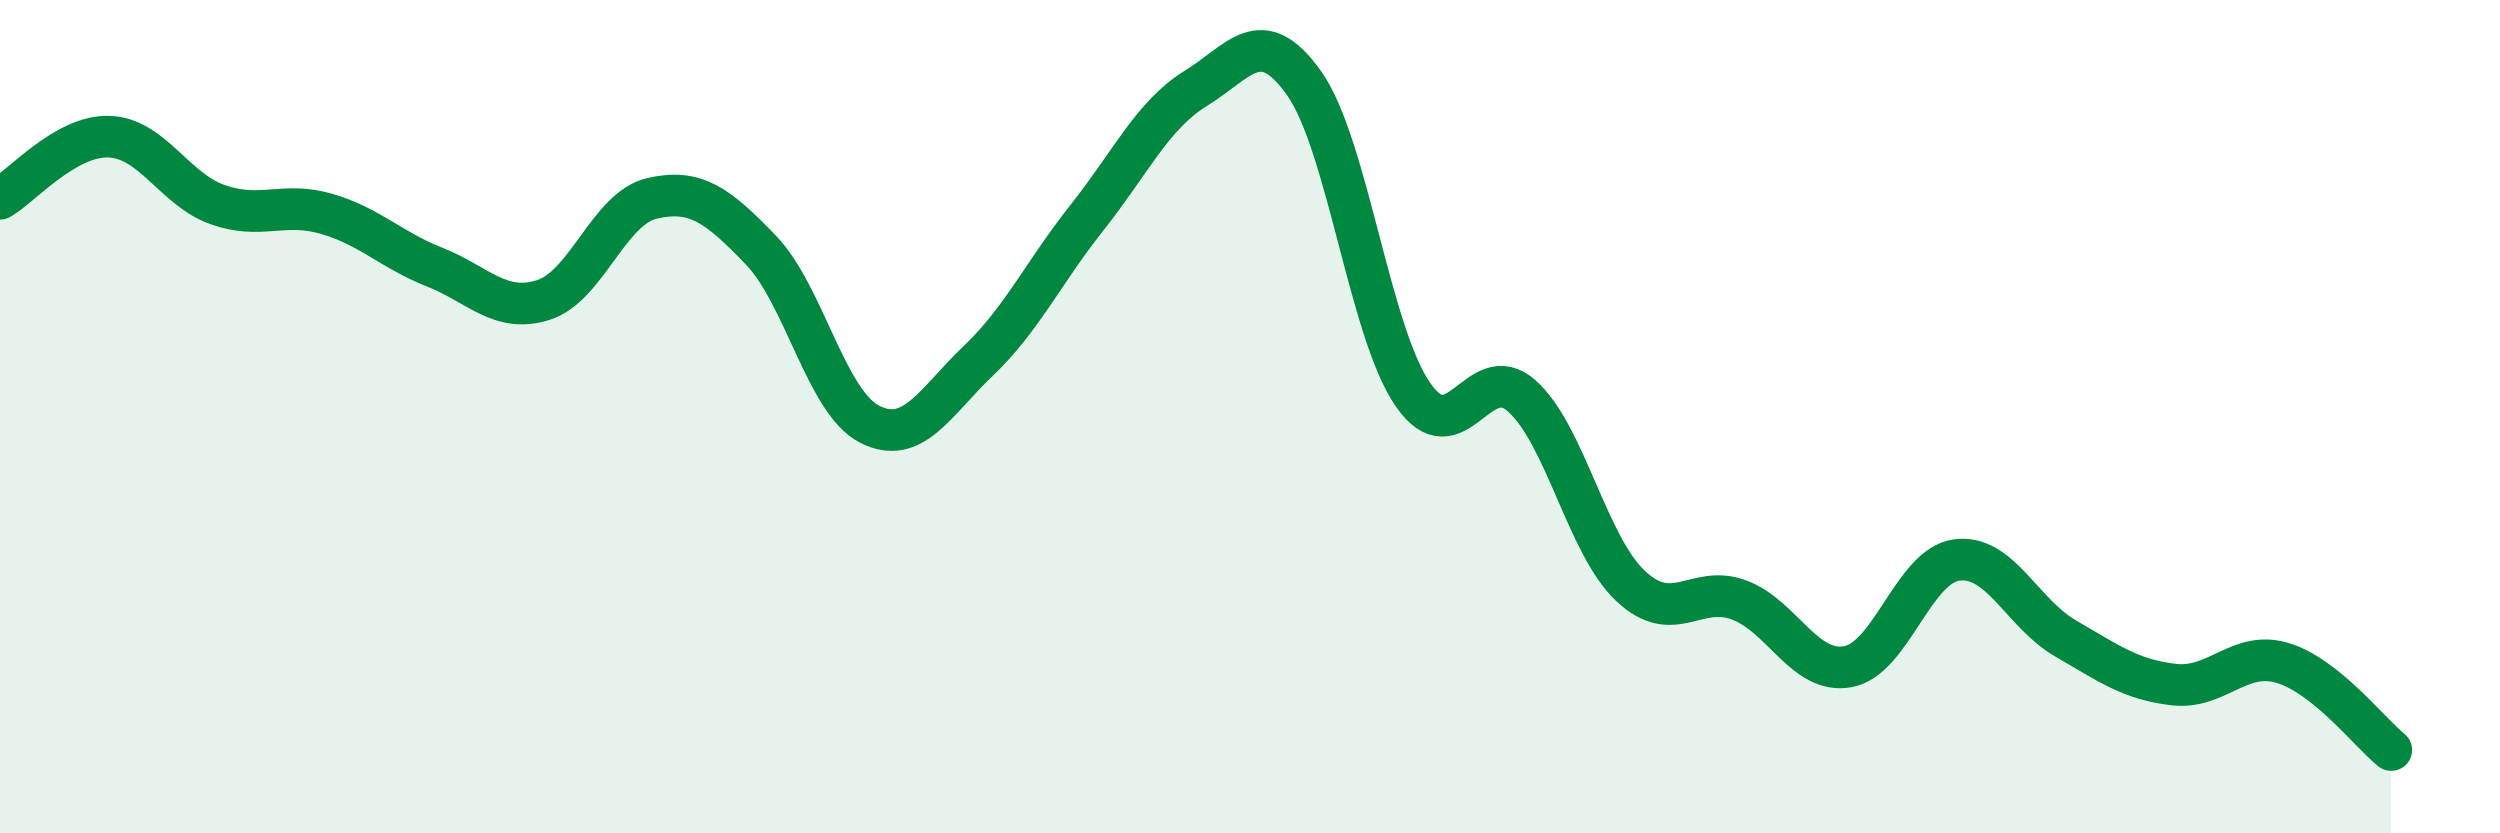
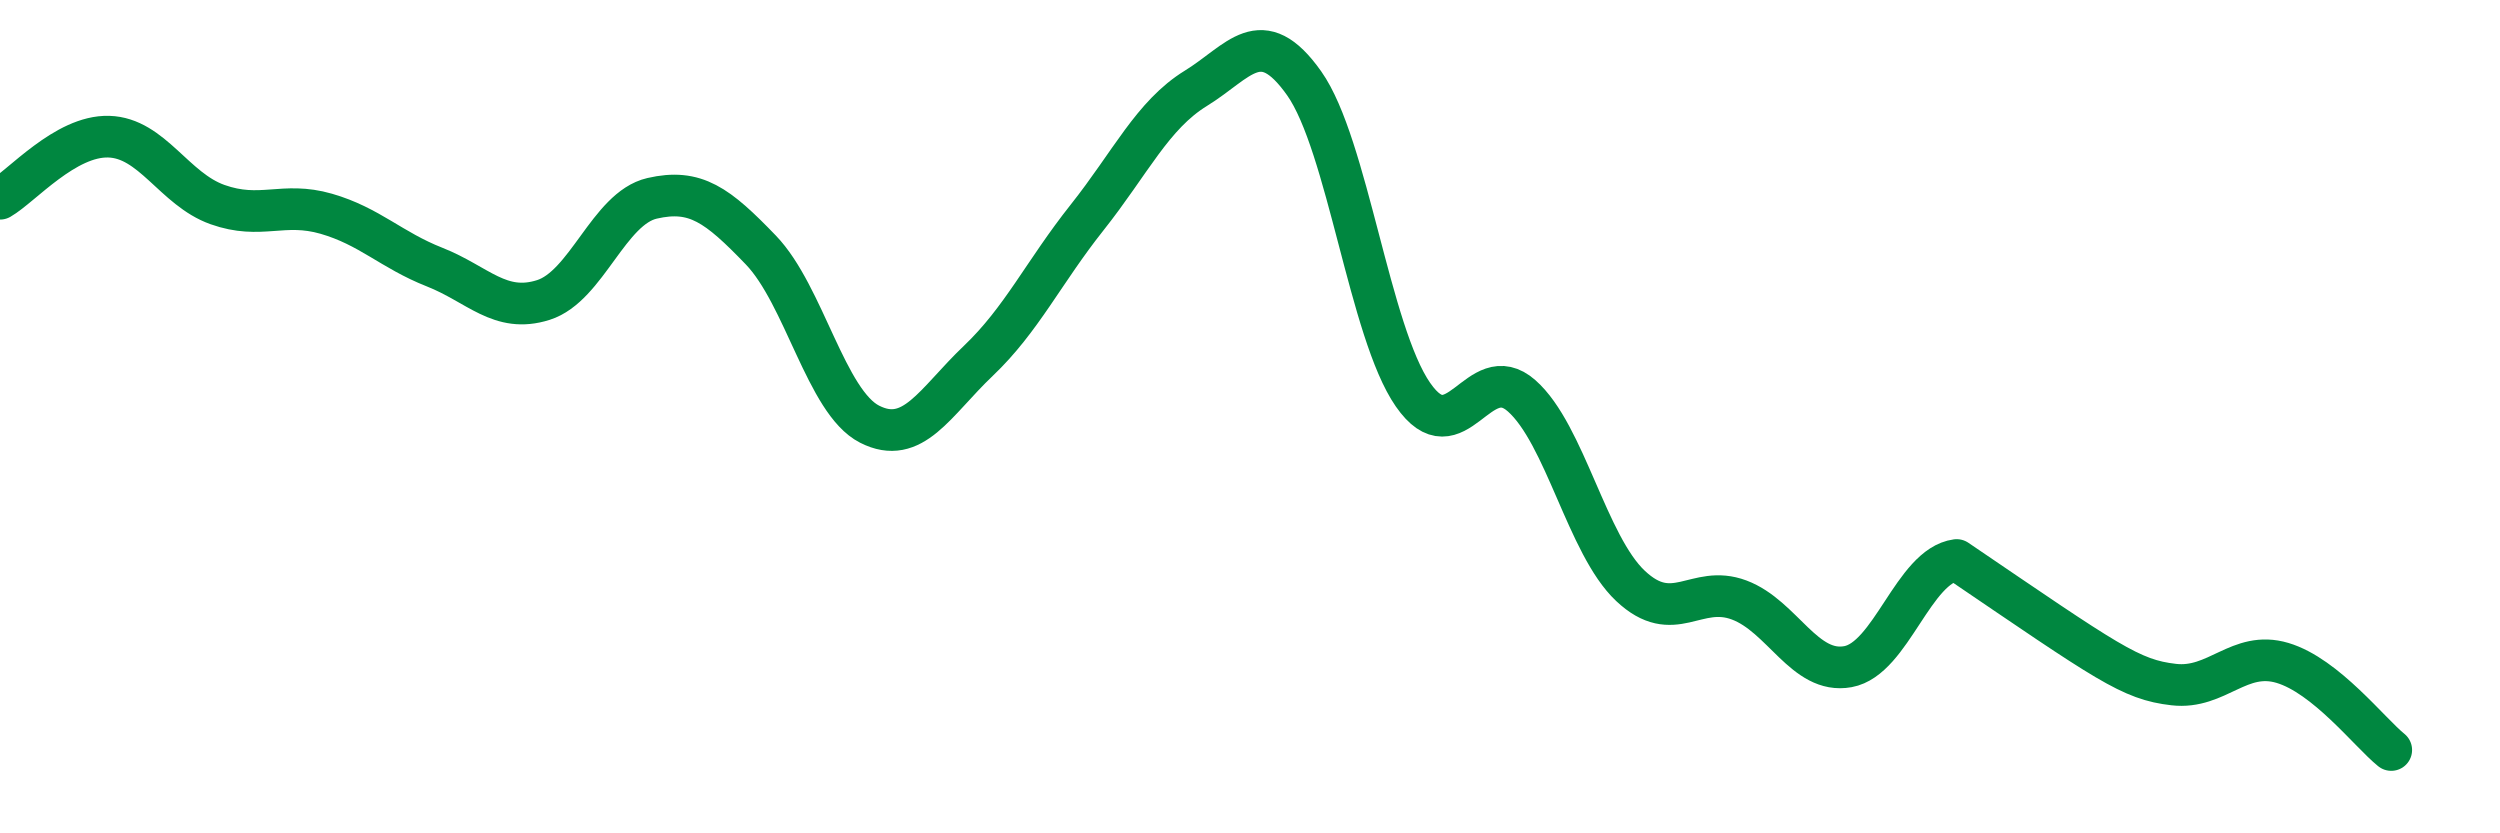
<svg xmlns="http://www.w3.org/2000/svg" width="60" height="20" viewBox="0 0 60 20">
-   <path d="M 0,4.77 C 0.52,4.47 1.57,3.25 2.61,3.28 C 3.65,3.31 4.18,4.54 5.22,4.91 C 6.26,5.28 6.79,4.83 7.83,5.13 C 8.87,5.43 9.39,6 10.43,6.41 C 11.47,6.82 12,7.53 13.04,7.2 C 14.08,6.87 14.61,5 15.65,4.76 C 16.69,4.52 17.22,4.92 18.26,6 C 19.3,7.08 19.83,9.65 20.87,10.18 C 21.91,10.71 22.44,9.65 23.48,8.66 C 24.52,7.67 25.05,6.53 26.09,5.22 C 27.13,3.91 27.66,2.76 28.7,2.12 C 29.74,1.48 30.26,0.53 31.3,2 C 32.34,3.47 32.87,7.97 33.91,9.47 C 34.95,10.97 35.48,8.58 36.52,9.5 C 37.56,10.42 38.09,13.08 39.13,14.06 C 40.17,15.04 40.7,14.01 41.74,14.4 C 42.78,14.79 43.31,16.19 44.35,16 C 45.39,15.81 45.92,13.58 46.96,13.44 C 48,13.3 48.53,14.72 49.57,15.32 C 50.61,15.92 51.13,16.31 52.17,16.43 C 53.21,16.55 53.74,15.6 54.78,15.91 C 55.82,16.22 56.87,17.58 57.39,18L57.39 20L0 20Z" fill="#008740" opacity="0.1" stroke-linecap="round" stroke-linejoin="round" />
-   <path d="M 0,4.77 C 0.52,4.47 1.57,3.25 2.61,3.28 C 3.65,3.31 4.18,4.54 5.22,4.91 C 6.26,5.28 6.79,4.83 7.83,5.13 C 8.87,5.43 9.39,6 10.43,6.41 C 11.47,6.82 12,7.53 13.04,7.2 C 14.08,6.87 14.61,5 15.65,4.76 C 16.69,4.52 17.22,4.92 18.26,6 C 19.3,7.08 19.83,9.65 20.87,10.18 C 21.91,10.71 22.44,9.65 23.48,8.66 C 24.52,7.67 25.05,6.53 26.09,5.22 C 27.13,3.91 27.66,2.76 28.7,2.12 C 29.74,1.48 30.26,0.53 31.3,2 C 32.34,3.47 32.87,7.97 33.91,9.47 C 34.95,10.97 35.48,8.58 36.52,9.5 C 37.56,10.42 38.09,13.08 39.13,14.06 C 40.17,15.04 40.7,14.01 41.74,14.4 C 42.78,14.79 43.31,16.19 44.35,16 C 45.39,15.81 45.92,13.58 46.96,13.44 C 48,13.3 48.53,14.72 49.57,15.32 C 50.61,15.92 51.13,16.31 52.17,16.43 C 53.21,16.55 53.74,15.6 54.78,15.91 C 55.82,16.22 56.87,17.58 57.39,18" stroke="#008740" stroke-width="1" fill="none" stroke-linecap="round" stroke-linejoin="round" />
+   <path d="M 0,4.77 C 0.52,4.47 1.57,3.25 2.61,3.28 C 3.65,3.31 4.18,4.54 5.22,4.91 C 6.26,5.28 6.79,4.83 7.83,5.13 C 8.87,5.43 9.39,6 10.43,6.41 C 11.47,6.82 12,7.53 13.04,7.2 C 14.08,6.87 14.61,5 15.65,4.76 C 16.69,4.52 17.22,4.92 18.26,6 C 19.3,7.08 19.83,9.65 20.87,10.18 C 21.91,10.71 22.44,9.65 23.48,8.66 C 24.52,7.67 25.05,6.53 26.09,5.22 C 27.13,3.91 27.66,2.76 28.7,2.12 C 29.74,1.48 30.26,0.53 31.3,2 C 32.34,3.47 32.87,7.97 33.91,9.47 C 34.95,10.97 35.48,8.58 36.52,9.5 C 37.56,10.42 38.09,13.08 39.13,14.06 C 40.17,15.04 40.7,14.01 41.74,14.4 C 42.78,14.79 43.31,16.19 44.35,16 C 45.39,15.81 45.92,13.58 46.96,13.44 C 50.61,15.92 51.13,16.31 52.17,16.43 C 53.21,16.55 53.74,15.6 54.78,15.91 C 55.82,16.22 56.87,17.58 57.39,18" stroke="#008740" stroke-width="1" fill="none" stroke-linecap="round" stroke-linejoin="round" />
</svg>